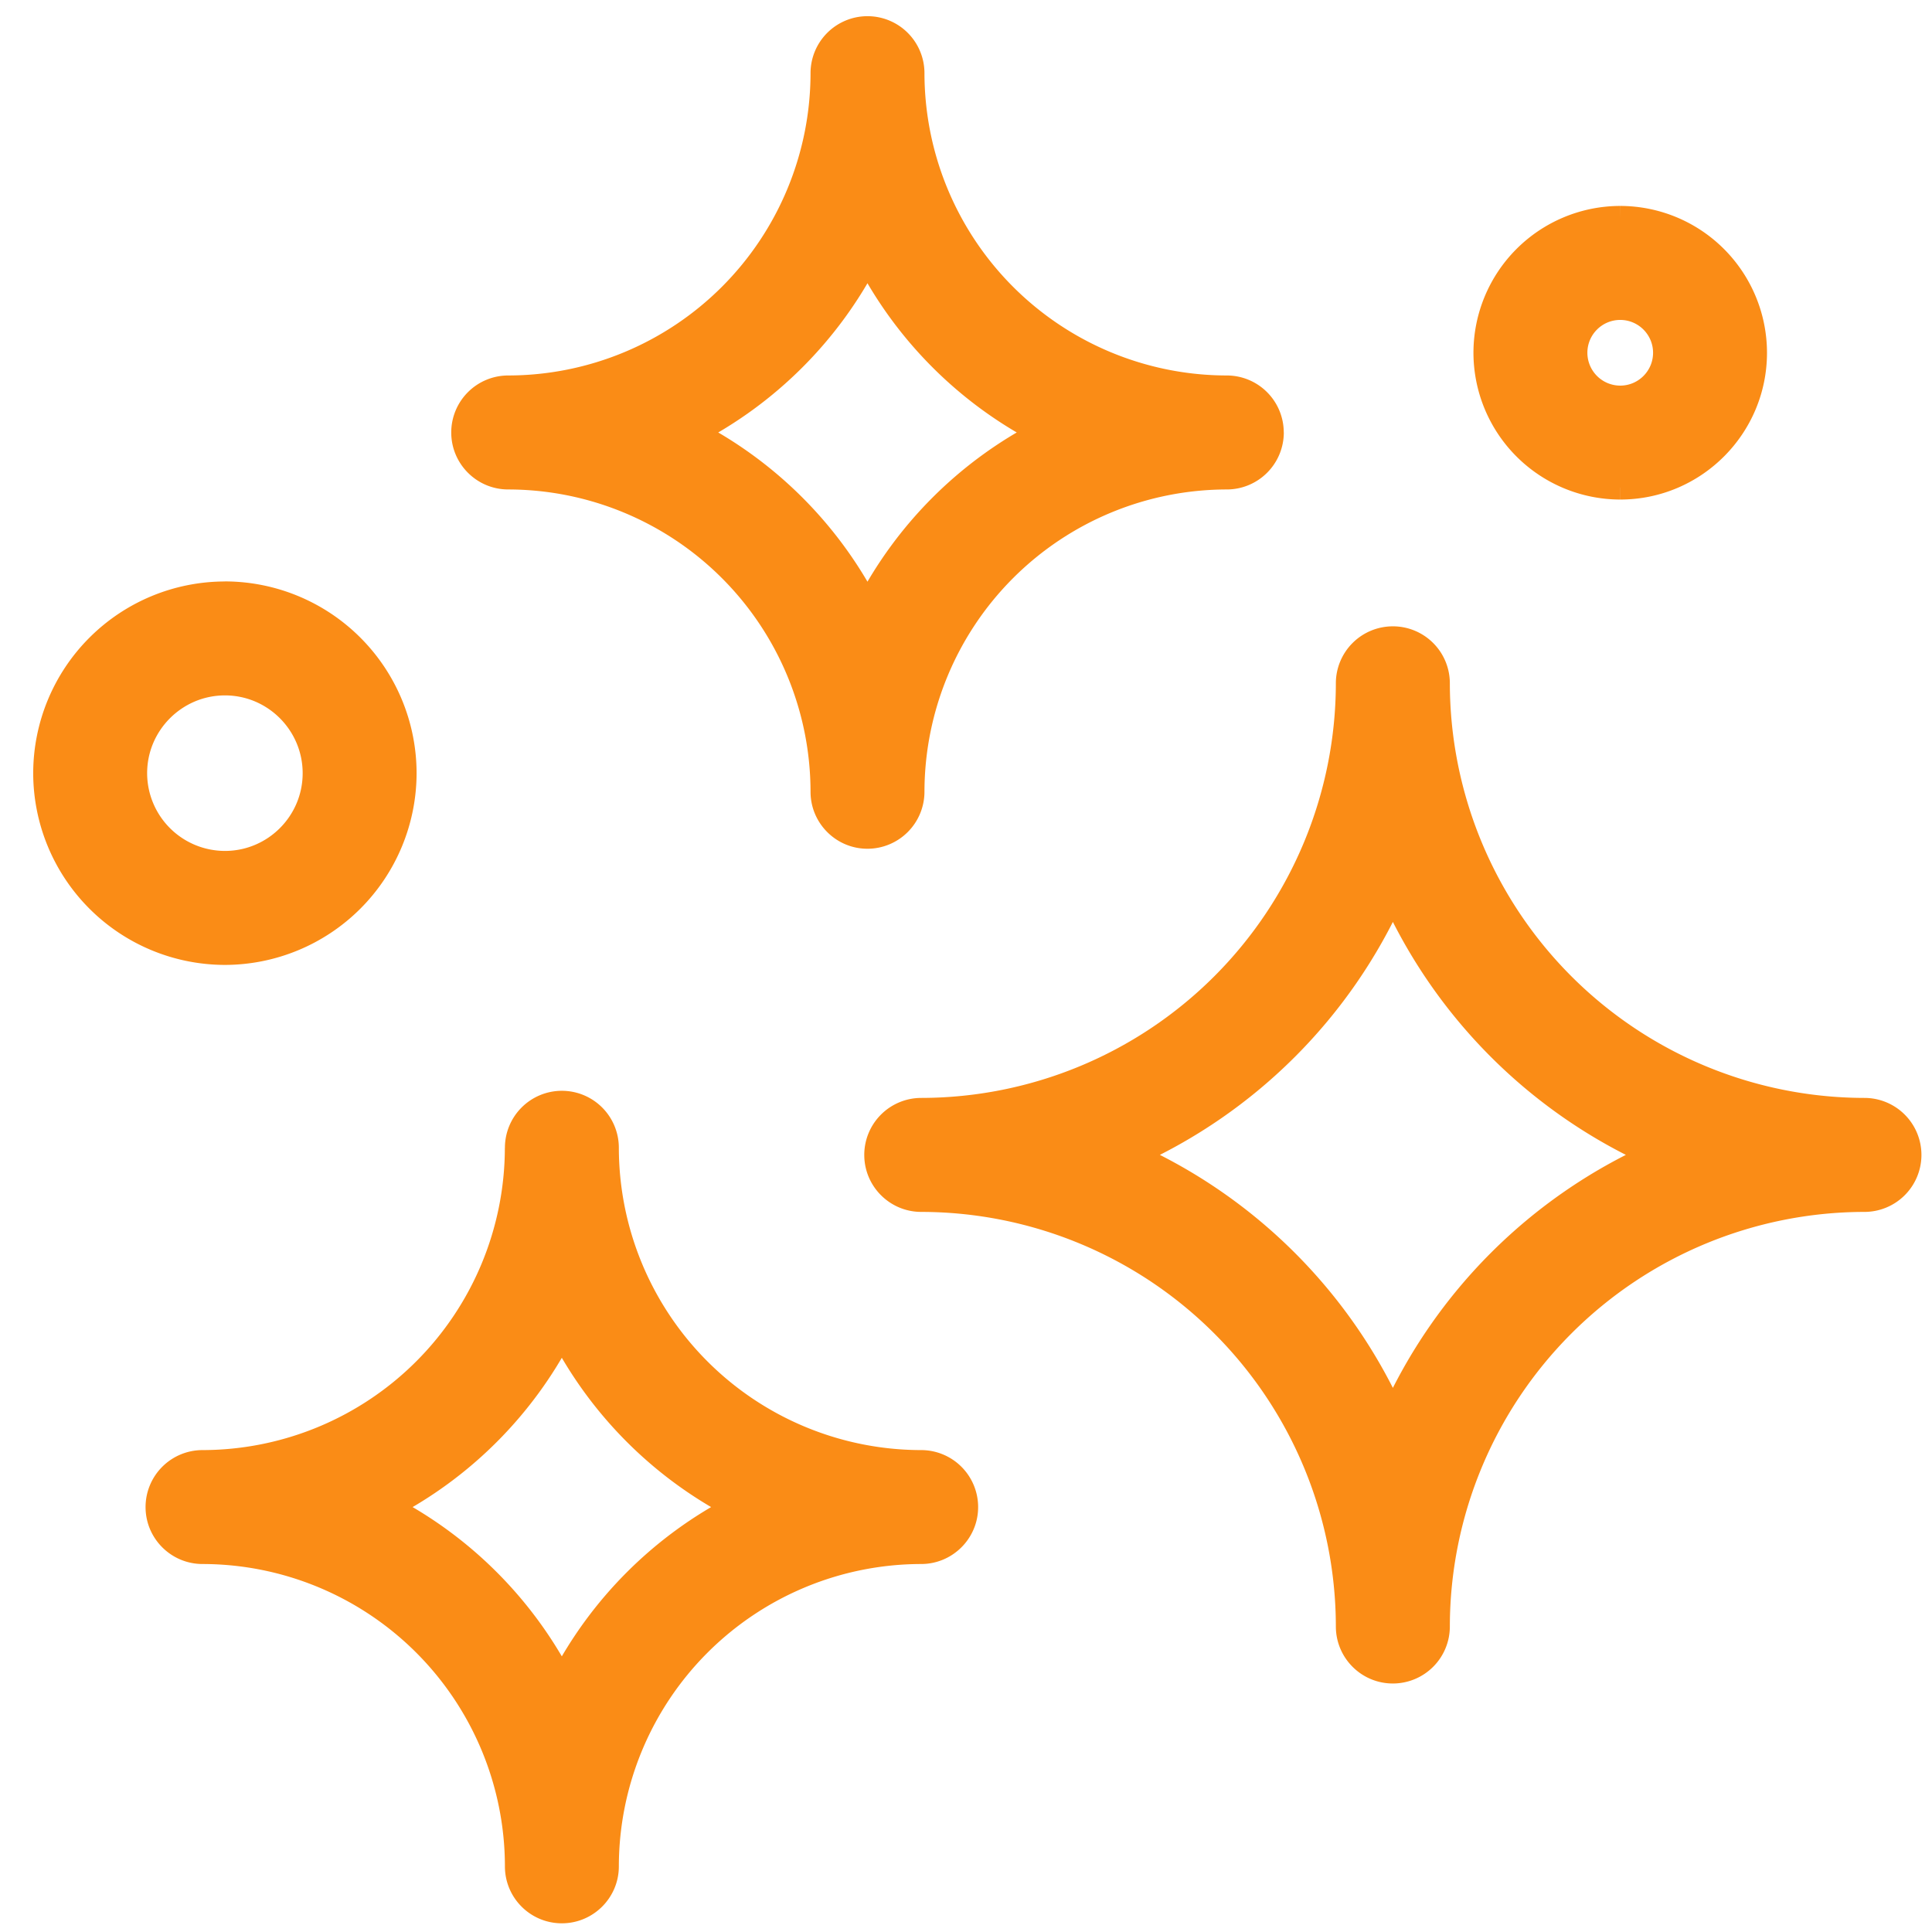
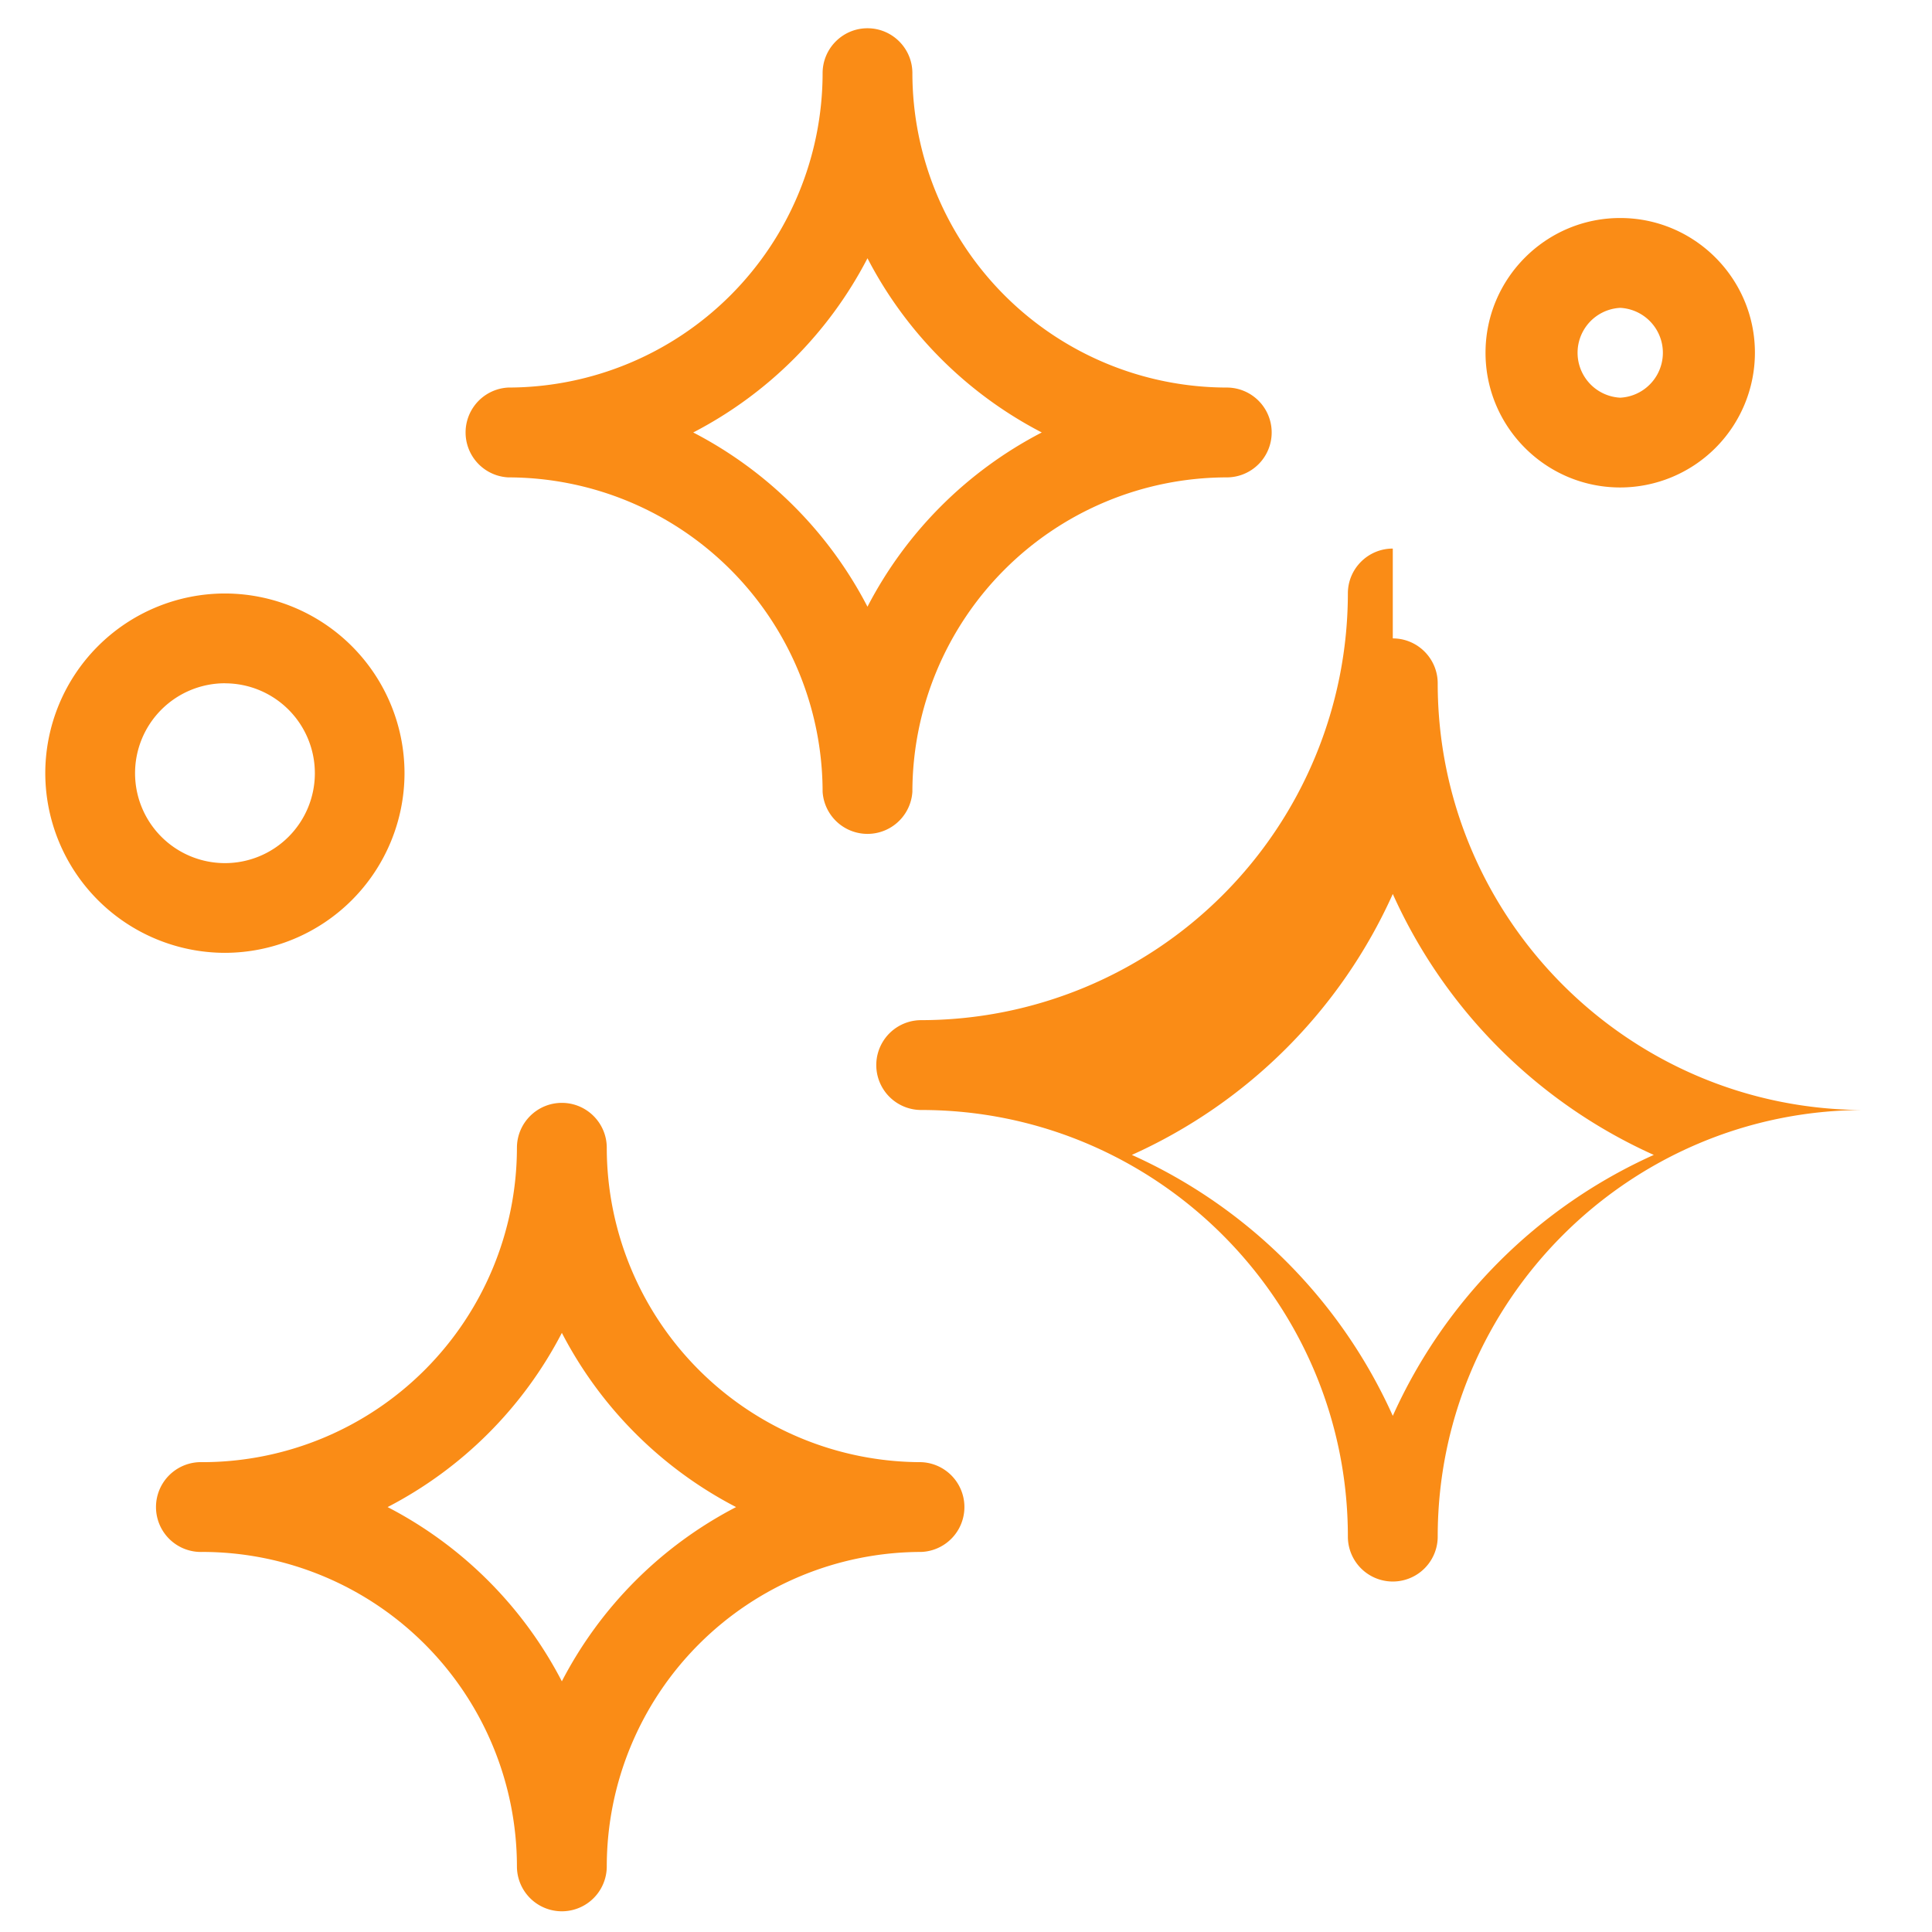
<svg xmlns="http://www.w3.org/2000/svg" fill="none" viewBox="0 0 32 32">
  <mask id="a" width="33" height="33" x="-.25" y="-.532" fill="#000" maskUnits="userSpaceOnUse">
-     <path fill="#fff" d="M-.25-.532h33v33h-33z" />
-     <path d="M9.306 18.267c.41 0 .744.333.744.744a5.213 5.213 0 0 0 5.207 5.207.744.744 0 0 1 0 1.487 5.214 5.214 0 0 0-5.207 5.208.744.744 0 0 1-1.488 0 5.214 5.214 0 0 0-5.207-5.208.744.744 0 1 1 0-1.487 5.214 5.214 0 0 0 5.207-5.207c0-.41.333-.744.744-.744Zm0 3.81a6.744 6.744 0 0 1-2.886 2.885 6.743 6.743 0 0 1 2.886 2.886 6.744 6.744 0 0 1 2.886-2.886 6.745 6.745 0 0 1-2.886-2.886Zm13.763-11.503c.41 0 .743.333.744.743 0 3.897 3.17 7.068 7.067 7.068a.744.744 0 0 1 0 1.488c-3.896 0-7.067 3.17-7.067 7.066a.744.744 0 1 1-1.488 0c0-3.896-3.17-7.066-7.067-7.066a.744.744 0 0 1 0-1.488 7.076 7.076 0 0 0 7.067-7.068c0-.41.334-.743.744-.743Zm0 4.233a8.61 8.61 0 0 1-4.322 4.322 8.609 8.609 0 0 1 4.322 4.322 8.607 8.607 0 0 1 4.323-4.322 8.607 8.607 0 0 1-4.323-4.322ZM3.726 9.83A2.979 2.979 0 0 1 6.7 12.807a2.98 2.98 0 0 1-2.975 2.975A2.98 2.98 0 0 1 .75 12.807 2.979 2.979 0 0 1 3.726 9.83Zm0 1.487a1.49 1.49 0 0 0-1.489 1.489 1.489 1.489 0 1 0 1.488-1.488ZM14.368.468c.41 0 .744.333.744.744a5.213 5.213 0 0 0 5.207 5.207.744.744 0 0 1 0 1.488 5.213 5.213 0 0 0-5.207 5.207.745.745 0 0 1-1.487 0 5.213 5.213 0 0 0-5.207-5.207.745.745 0 0 1 0-1.488 5.213 5.213 0 0 0 5.207-5.207c0-.41.333-.744.743-.744Zm0 3.81a6.743 6.743 0 0 1-2.886 2.885 6.743 6.743 0 0 1 2.886 2.886 6.745 6.745 0 0 1 2.887-2.886 6.745 6.745 0 0 1-2.887-2.886Zm12.468-.667c1.23 0 2.231 1.001 2.231 2.232a2.234 2.234 0 0 1-2.231 2.231c-1.23 0-2.231-1-2.231-2.231 0-1.23 1-2.232 2.23-2.232Zm0 1.488a.745.745 0 0 0 0 1.488.745.745 0 0 0 0-1.488Z" />
-   </mask>
-   <path fill="#FA8C16" d="M9.306 18.267c.41 0 .744.333.744.744a5.213 5.213 0 0 0 5.207 5.207.744.744 0 0 1 0 1.487 5.214 5.214 0 0 0-5.207 5.208.744.744 0 0 1-1.488 0 5.214 5.214 0 0 0-5.207-5.208.744.744 0 1 1 0-1.487 5.214 5.214 0 0 0 5.207-5.207c0-.41.333-.744.744-.744Zm0 3.81a6.744 6.744 0 0 1-2.886 2.885 6.743 6.743 0 0 1 2.886 2.886 6.744 6.744 0 0 1 2.886-2.886 6.745 6.745 0 0 1-2.886-2.886Zm13.763-11.503c.41 0 .743.333.744.743 0 3.897 3.17 7.068 7.067 7.068a.744.744 0 0 1 0 1.488c-3.896 0-7.067 3.17-7.067 7.066a.744.744 0 1 1-1.488 0c0-3.896-3.17-7.066-7.067-7.066a.744.744 0 0 1 0-1.488 7.076 7.076 0 0 0 7.067-7.068c0-.41.334-.743.744-.743Zm0 4.233a8.61 8.61 0 0 1-4.322 4.322 8.609 8.609 0 0 1 4.322 4.322 8.607 8.607 0 0 1 4.323-4.322 8.607 8.607 0 0 1-4.323-4.322ZM3.726 9.83A2.979 2.979 0 0 1 6.7 12.807a2.98 2.98 0 0 1-2.975 2.975A2.98 2.98 0 0 1 .75 12.807 2.979 2.979 0 0 1 3.726 9.83Zm0 1.487a1.49 1.49 0 0 0-1.489 1.489 1.489 1.489 0 1 0 1.488-1.488ZM14.368.468c.41 0 .744.333.744.744a5.213 5.213 0 0 0 5.207 5.207.744.744 0 0 1 0 1.488 5.213 5.213 0 0 0-5.207 5.207.745.745 0 0 1-1.487 0 5.213 5.213 0 0 0-5.207-5.207.745.745 0 0 1 0-1.488 5.213 5.213 0 0 0 5.207-5.207c0-.41.333-.744.743-.744Zm0 3.81a6.743 6.743 0 0 1-2.886 2.885 6.743 6.743 0 0 1 2.886 2.886 6.745 6.745 0 0 1 2.887-2.886 6.745 6.745 0 0 1-2.887-2.886Zm12.468-.667c1.23 0 2.231 1.001 2.231 2.232a2.234 2.234 0 0 1-2.231 2.231c-1.23 0-2.231-1-2.231-2.231 0-1.23 1-2.232 2.23-2.232Zm0 1.488a.745.745 0 0 0 0 1.488.745.745 0 0 0 0-1.488Z" />
-   <path fill="#FA8C16" d="M9.306 18.267v-.2.2Zm.744.744h-.2.2Zm5.207 5.207v.2-.2Zm.744.744h.2-.2Zm-.744.743v-.2.2Zm-5.207 5.208h.2-.2Zm-.744.743v.2-.2Zm-.743-.743h-.2.2Zm-5.208-5.208v-.2.2Zm-.744-.743h-.2.2Zm.744-.744v.2-.2Zm5.207-5.207h.2-.2Zm.744 3.065.177-.092-.177-.343-.178.343.178.092ZM6.42 24.962l-.092-.178-.343.178.343.178.092-.178Zm2.886 2.886-.178.091.178.344.177-.344-.177-.091Zm2.886-2.886.092.178.344-.178-.344-.178-.092.178ZM23.07 10.574v-.2.2Zm.744.743h.2-.2Zm7.067 7.068v.2-.2Zm.744.744h.2-.2Zm-.744.744v-.2.2Zm-7.067 7.066h-.2.2Zm-.744.745v.2-.2Zm-.744-.745h.2-.2Zm-7.067-7.066v.2-.2Zm-.744-.744h-.2.2Zm.744-.744v-.2.2Zm7.067-7.068h-.2.2Zm.744 3.49.183-.082-.183-.407-.182.407.182.082Zm-4.322 4.322-.082-.183-.407.183.407.182.082-.182Zm4.322 4.322-.182.082.182.407.183-.407-.183-.082Zm4.323-4.322.081.182.408-.182-.408-.183-.081.183ZM3.726 9.83v-.2.2ZM6.7 12.807h.2-.2Zm-2.975 2.975v.2-.2ZM.75 12.807h-.2.2Zm2.976-1.489v-.2.2Zm-1.489 1.489h-.2.2Zm1.489 1.487v.2-.2Zm1.487-1.487h.2-.2ZM14.368.467v-.2.2Zm.744.745h-.2.2Zm5.207 5.207v.2-.2Zm.745.744h.2-.2Zm-.745.744v-.2.2Zm-5.207 5.207h.2-.2Zm-.744.744v.2-.2Zm-.743-.744h-.2.2ZM8.418 7.907v-.2.2Zm-.744-.744h-.2.2Zm.744-.744v.2-.2Zm5.207-5.207h.2-.2Zm.743 3.065.178-.092-.178-.343-.178.343.178.092Zm-2.886 2.886-.091-.178-.344.178.343.178.092-.178Zm2.886 2.886-.178.092.178.343.178-.343-.178-.092Zm2.887-2.886.092.178.343-.178-.343-.178-.092.178Zm9.58-3.552.001-.2v.2Zm2.232 2.232h.2-.2Zm-2.231 2.231v.2-.2Zm-2.231-2.231h-.2.2Zm2.23-.744.001-.2v.2Zm-.743.744h-.2.2Zm.744.744v.2-.2Zm.744-.744h.2-.2ZM9.306 18.267v.2c.3 0 .544.243.544.544h.4a.944.944 0 0 0-.944-.944v.2Zm.744.744h-.2a5.413 5.413 0 0 0 5.407 5.407v-.4a5.013 5.013 0 0 1-5.007-5.007h-.2Zm5.207 5.207v.2c.3 0 .544.244.544.544h.4a.944.944 0 0 0-.944-.944v.2Zm.744.744h-.2c0 .3-.244.543-.544.543v.4c.52 0 .944-.422.944-.943h-.2Zm-.744.743v-.2a5.414 5.414 0 0 0-5.407 5.408h.4a5.014 5.014 0 0 1 5.007-5.008v-.2Zm-5.207 5.208h-.2c0 .3-.244.543-.544.543v.4c.52 0 .944-.422.944-.943h-.2Zm-.744.743v-.2a.543.543 0 0 1-.543-.543h-.4c0 .521.422.943.943.943v-.2Zm-.743-.743h.2a5.414 5.414 0 0 0-5.408-5.408v.4a5.014 5.014 0 0 1 5.008 5.008h.2Zm-5.208-5.208v-.2a.544.544 0 0 1-.544-.543h-.4c0 .521.424.943.944.943v-.2Zm-.744-.743h.2c0-.3.244-.544.544-.544v-.4a.944.944 0 0 0-.944.944h.2Zm.744-.744v.2a5.414 5.414 0 0 0 5.407-5.407h-.4a5.014 5.014 0 0 1-5.007 5.007v.2Zm5.207-5.207h.2c0-.3.244-.544.544-.544v-.4a.944.944 0 0 0-.943.944h.2Zm.744 3.065-.178-.092a6.545 6.545 0 0 1-2.8 2.8l.092.178.092.178a6.945 6.945 0 0 0 2.971-2.972l-.177-.092ZM6.42 24.962l-.092.178a6.542 6.542 0 0 1 2.8 2.8l.178-.092.177-.092a6.943 6.943 0 0 0-2.971-2.972l-.092.178Zm2.886 2.886.177.091a6.543 6.543 0 0 1 2.801-2.8l-.092-.177-.091-.178a6.944 6.944 0 0 0-2.973 2.972l.178.092Zm2.886-2.886.092-.178a6.546 6.546 0 0 1-2.8-2.8l-.178.092-.178.092a6.946 6.946 0 0 0 2.973 2.972l.091-.178ZM23.07 10.574v.2c.3 0 .543.243.544.544h.4a.943.943 0 0 0-.944-.944v.2Zm.744.743h-.2c0 4.007 3.26 7.268 7.267 7.268v-.4a6.876 6.876 0 0 1-6.867-6.868h-.2Zm7.067 7.068v.2c.3 0 .544.244.544.544h.4a.944.944 0 0 0-.944-.944v.2Zm.744.744h-.2c0 .3-.244.544-.544.544v.4a.944.944 0 0 0 .944-.944h-.2Zm-.744.744v-.2c-4.007 0-7.267 3.26-7.267 7.266h.4a6.875 6.875 0 0 1 6.867-6.866v-.2Zm-7.067 7.066h-.2c0 .3-.244.544-.544.545v.4a.944.944 0 0 0 .944-.945h-.2Zm-.744.745v-.2a.544.544 0 0 1-.544-.545h-.4c0 .522.423.945.944.945v-.2Zm-.744-.745h.2c0-4.006-3.26-7.266-7.267-7.266v.4a6.875 6.875 0 0 1 6.867 6.866h.2Zm-7.067-7.066v-.2a.544.544 0 0 1-.544-.544h-.4c0 .521.423.944.944.944v-.2Zm-.744-.744h.2c0-.3.243-.544.544-.544v-.4a.944.944 0 0 0-.944.944h.2Zm.744-.744v.2c4.007 0 7.267-3.26 7.267-7.268h-.4a6.876 6.876 0 0 1-6.867 6.868v.2Zm7.067-7.068h.2c0-.3.244-.543.544-.543v-.4a.944.944 0 0 0-.944.943h.2Zm.744 3.49-.182-.082a8.41 8.41 0 0 1-4.222 4.221l.082.183.082.182a8.81 8.81 0 0 0 4.423-4.422l-.183-.082Zm-4.322 4.322-.082.182a8.409 8.409 0 0 1 4.222 4.222l.182-.082.183-.082a8.809 8.809 0 0 0-4.423-4.423l-.082.183Zm4.322 4.322.183.082a8.407 8.407 0 0 1 4.221-4.222l-.081-.182-.082-.183a8.808 8.808 0 0 0-4.423 4.423l.182.082Zm4.323-4.322.081-.183a8.407 8.407 0 0 1-4.221-4.221l-.183.082-.182.082a8.808 8.808 0 0 0 4.423 4.422l.082-.182ZM3.726 9.83v.2A2.779 2.779 0 0 1 6.5 12.807h.4A3.179 3.179 0 0 0 3.726 9.63v.2ZM6.7 12.807h-.2a2.78 2.78 0 0 1-2.775 2.775v.4A3.18 3.18 0 0 0 6.9 12.807h-.2Zm-2.975 2.975v-.2A2.78 2.78 0 0 1 .95 12.807h-.4a3.18 3.18 0 0 0 3.176 3.175v-.2ZM.75 12.807h.2a2.779 2.779 0 0 1 2.776-2.776v-.4A3.179 3.179 0 0 0 .55 12.807h.2Zm2.976-1.489v-.2a1.69 1.69 0 0 0-1.689 1.689h.4c0-.71.579-1.289 1.289-1.289v-.2Zm-1.489 1.489h-.2c0 .93.758 1.687 1.689 1.687v-.4a1.29 1.29 0 0 1-1.289-1.287h-.2Zm1.489 1.487v.2c.93 0 1.687-.757 1.687-1.687h-.4c0 .71-.578 1.287-1.287 1.287v.2Zm1.487-1.487h.2a1.69 1.69 0 0 0-1.687-1.689v.4c.71 0 1.287.579 1.287 1.289h.2ZM14.368.467v.2c.3 0 .544.245.544.545h.4a.944.944 0 0 0-.944-.944v.2Zm.744.745h-.2a5.413 5.413 0 0 0 5.407 5.407v-.4a5.013 5.013 0 0 1-5.007-5.007h-.2Zm5.207 5.207v.2c.3 0 .544.244.544.544h.4a.944.944 0 0 0-.944-.944v.2Zm.745.744h-.2c0 .3-.245.544-.545.544v.4a.945.945 0 0 0 .945-.944h-.2Zm-.745.744v-.2a5.413 5.413 0 0 0-5.407 5.407h.4a5.013 5.013 0 0 1 5.007-5.007v-.2Zm-5.207 5.207h-.2c0 .3-.244.544-.544.544v.4a.945.945 0 0 0 .944-.944h-.2Zm-.744.744v-.2a.544.544 0 0 1-.543-.544h-.4c0 .52.422.944.943.944v-.2Zm-.743-.744h.2a5.413 5.413 0 0 0-5.407-5.407v.4a5.013 5.013 0 0 1 5.007 5.007h.2ZM8.418 7.907v-.2a.545.545 0 0 1-.544-.544h-.4c0 .521.423.944.944.944v-.2Zm-.744-.744h.2c0-.3.244-.544.544-.544v-.4a.944.944 0 0 0-.944.944h.2Zm.744-.744v.2a5.413 5.413 0 0 0 5.407-5.407h-.4a5.013 5.013 0 0 1-5.007 5.007v.2Zm5.207-5.207h.2c0-.3.243-.544.543-.544v-.4a.944.944 0 0 0-.943.944h.2Zm.743 3.065-.178-.092a6.543 6.543 0 0 1-2.8 2.8l.092.178.092.178a6.943 6.943 0 0 0 2.972-2.972l-.178-.092Zm-2.886 2.886-.091.178a6.543 6.543 0 0 1 2.8 2.8l.177-.092.178-.092a6.943 6.943 0 0 0-2.972-2.972l-.092.178Zm2.886 2.886.178.092a6.545 6.545 0 0 1 2.8-2.8l-.091-.178-.092-.178a6.945 6.945 0 0 0-2.973 2.972l.178.092Zm2.887-2.886.092-.178a6.545 6.545 0 0 1-2.801-2.8l-.178.092-.178.092a6.945 6.945 0 0 0 2.973 2.972l.092-.178Zm9.58-3.552v.2c1.121 0 2.032.912 2.032 2.032h.4a2.434 2.434 0 0 0-2.431-2.432v.2Zm2.232 2.232h-.2c0 1.12-.911 2.031-2.031 2.031v.4c1.34 0 2.431-1.09 2.431-2.431h-.2Zm-2.231 2.231v-.2a2.034 2.034 0 0 1-2.031-2.031h-.4a2.434 2.434 0 0 0 2.43 2.431v-.2Zm-2.231-2.231h.2c0-1.12.91-2.032 2.03-2.032v-.4a2.434 2.434 0 0 0-2.43 2.432h.2Zm2.23-.744v-.2a.945.945 0 0 0-.943.944h.4c0-.3.244-.544.544-.544v-.2Zm-.743.744h-.2c0 .52.423.944.944.944v-.4a.545.545 0 0 1-.544-.544h-.2Zm.744.744v.2c.52 0 .944-.424.944-.944h-.4c0 .3-.244.544-.544.544v.2Zm.744-.744h.2a.945.945 0 0 0-.944-.944v.4c.3 0 .544.244.544.544h.2Z" mask="url(#a)" />
+     </mask>
+   <path fill="#FA8C16" d="M9.306 18.267c.41 0 .744.333.744.744a5.213 5.213 0 0 0 5.207 5.207.744.744 0 0 1 0 1.487 5.214 5.214 0 0 0-5.207 5.208.744.744 0 0 1-1.488 0 5.214 5.214 0 0 0-5.207-5.208.744.744 0 1 1 0-1.487 5.214 5.214 0 0 0 5.207-5.207c0-.41.333-.744.744-.744Zm0 3.81a6.744 6.744 0 0 1-2.886 2.885 6.743 6.743 0 0 1 2.886 2.886 6.744 6.744 0 0 1 2.886-2.886 6.745 6.745 0 0 1-2.886-2.886Zm13.763-11.503c.41 0 .743.333.744.743 0 3.897 3.17 7.068 7.067 7.068c-3.896 0-7.067 3.17-7.067 7.066a.744.744 0 1 1-1.488 0c0-3.896-3.17-7.066-7.067-7.066a.744.744 0 0 1 0-1.488 7.076 7.076 0 0 0 7.067-7.068c0-.41.334-.743.744-.743Zm0 4.233a8.61 8.61 0 0 1-4.322 4.322 8.609 8.609 0 0 1 4.322 4.322 8.607 8.607 0 0 1 4.323-4.322 8.607 8.607 0 0 1-4.323-4.322ZM3.726 9.83A2.979 2.979 0 0 1 6.7 12.807a2.98 2.98 0 0 1-2.975 2.975A2.98 2.98 0 0 1 .75 12.807 2.979 2.979 0 0 1 3.726 9.83Zm0 1.487a1.49 1.49 0 0 0-1.489 1.489 1.489 1.489 0 1 0 1.488-1.488ZM14.368.468c.41 0 .744.333.744.744a5.213 5.213 0 0 0 5.207 5.207.744.744 0 0 1 0 1.488 5.213 5.213 0 0 0-5.207 5.207.745.745 0 0 1-1.487 0 5.213 5.213 0 0 0-5.207-5.207.745.745 0 0 1 0-1.488 5.213 5.213 0 0 0 5.207-5.207c0-.41.333-.744.743-.744Zm0 3.81a6.743 6.743 0 0 1-2.886 2.885 6.743 6.743 0 0 1 2.886 2.886 6.745 6.745 0 0 1 2.887-2.886 6.745 6.745 0 0 1-2.887-2.886Zm12.468-.667c1.23 0 2.231 1.001 2.231 2.232a2.234 2.234 0 0 1-2.231 2.231c-1.23 0-2.231-1-2.231-2.231 0-1.23 1-2.232 2.23-2.232Zm0 1.488a.745.745 0 0 0 0 1.488.745.745 0 0 0 0-1.488Z" />
</svg>